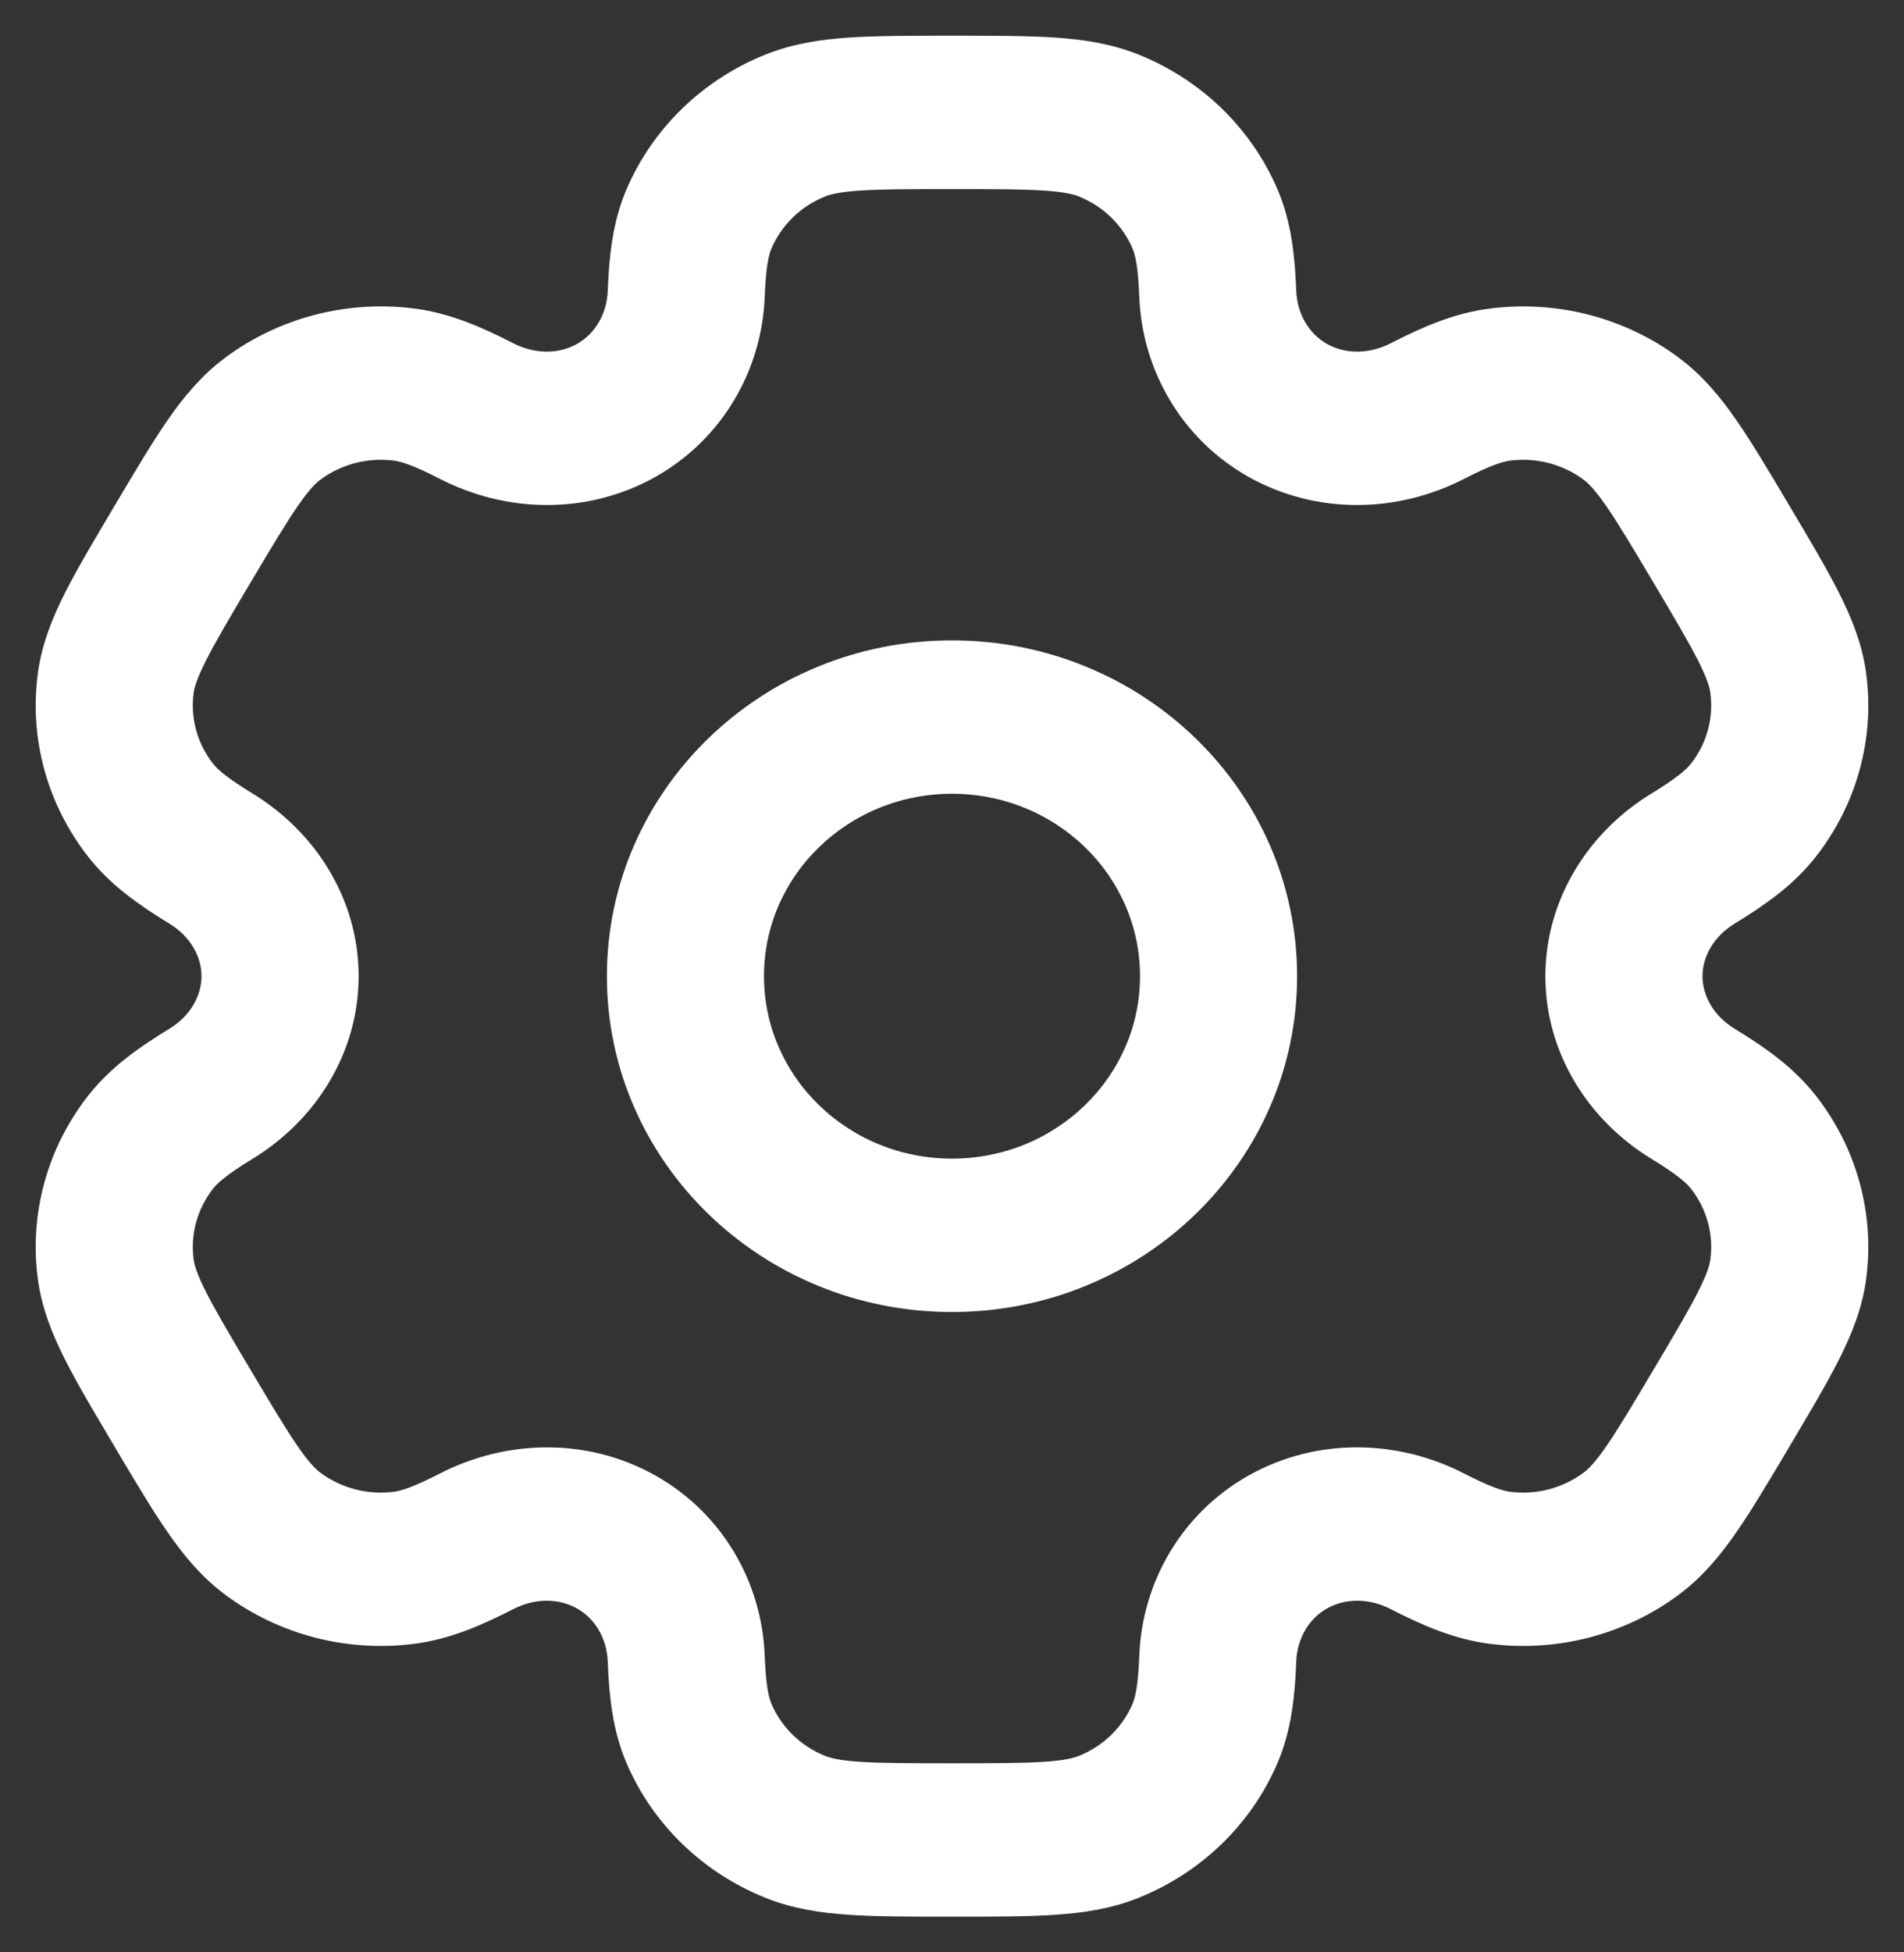
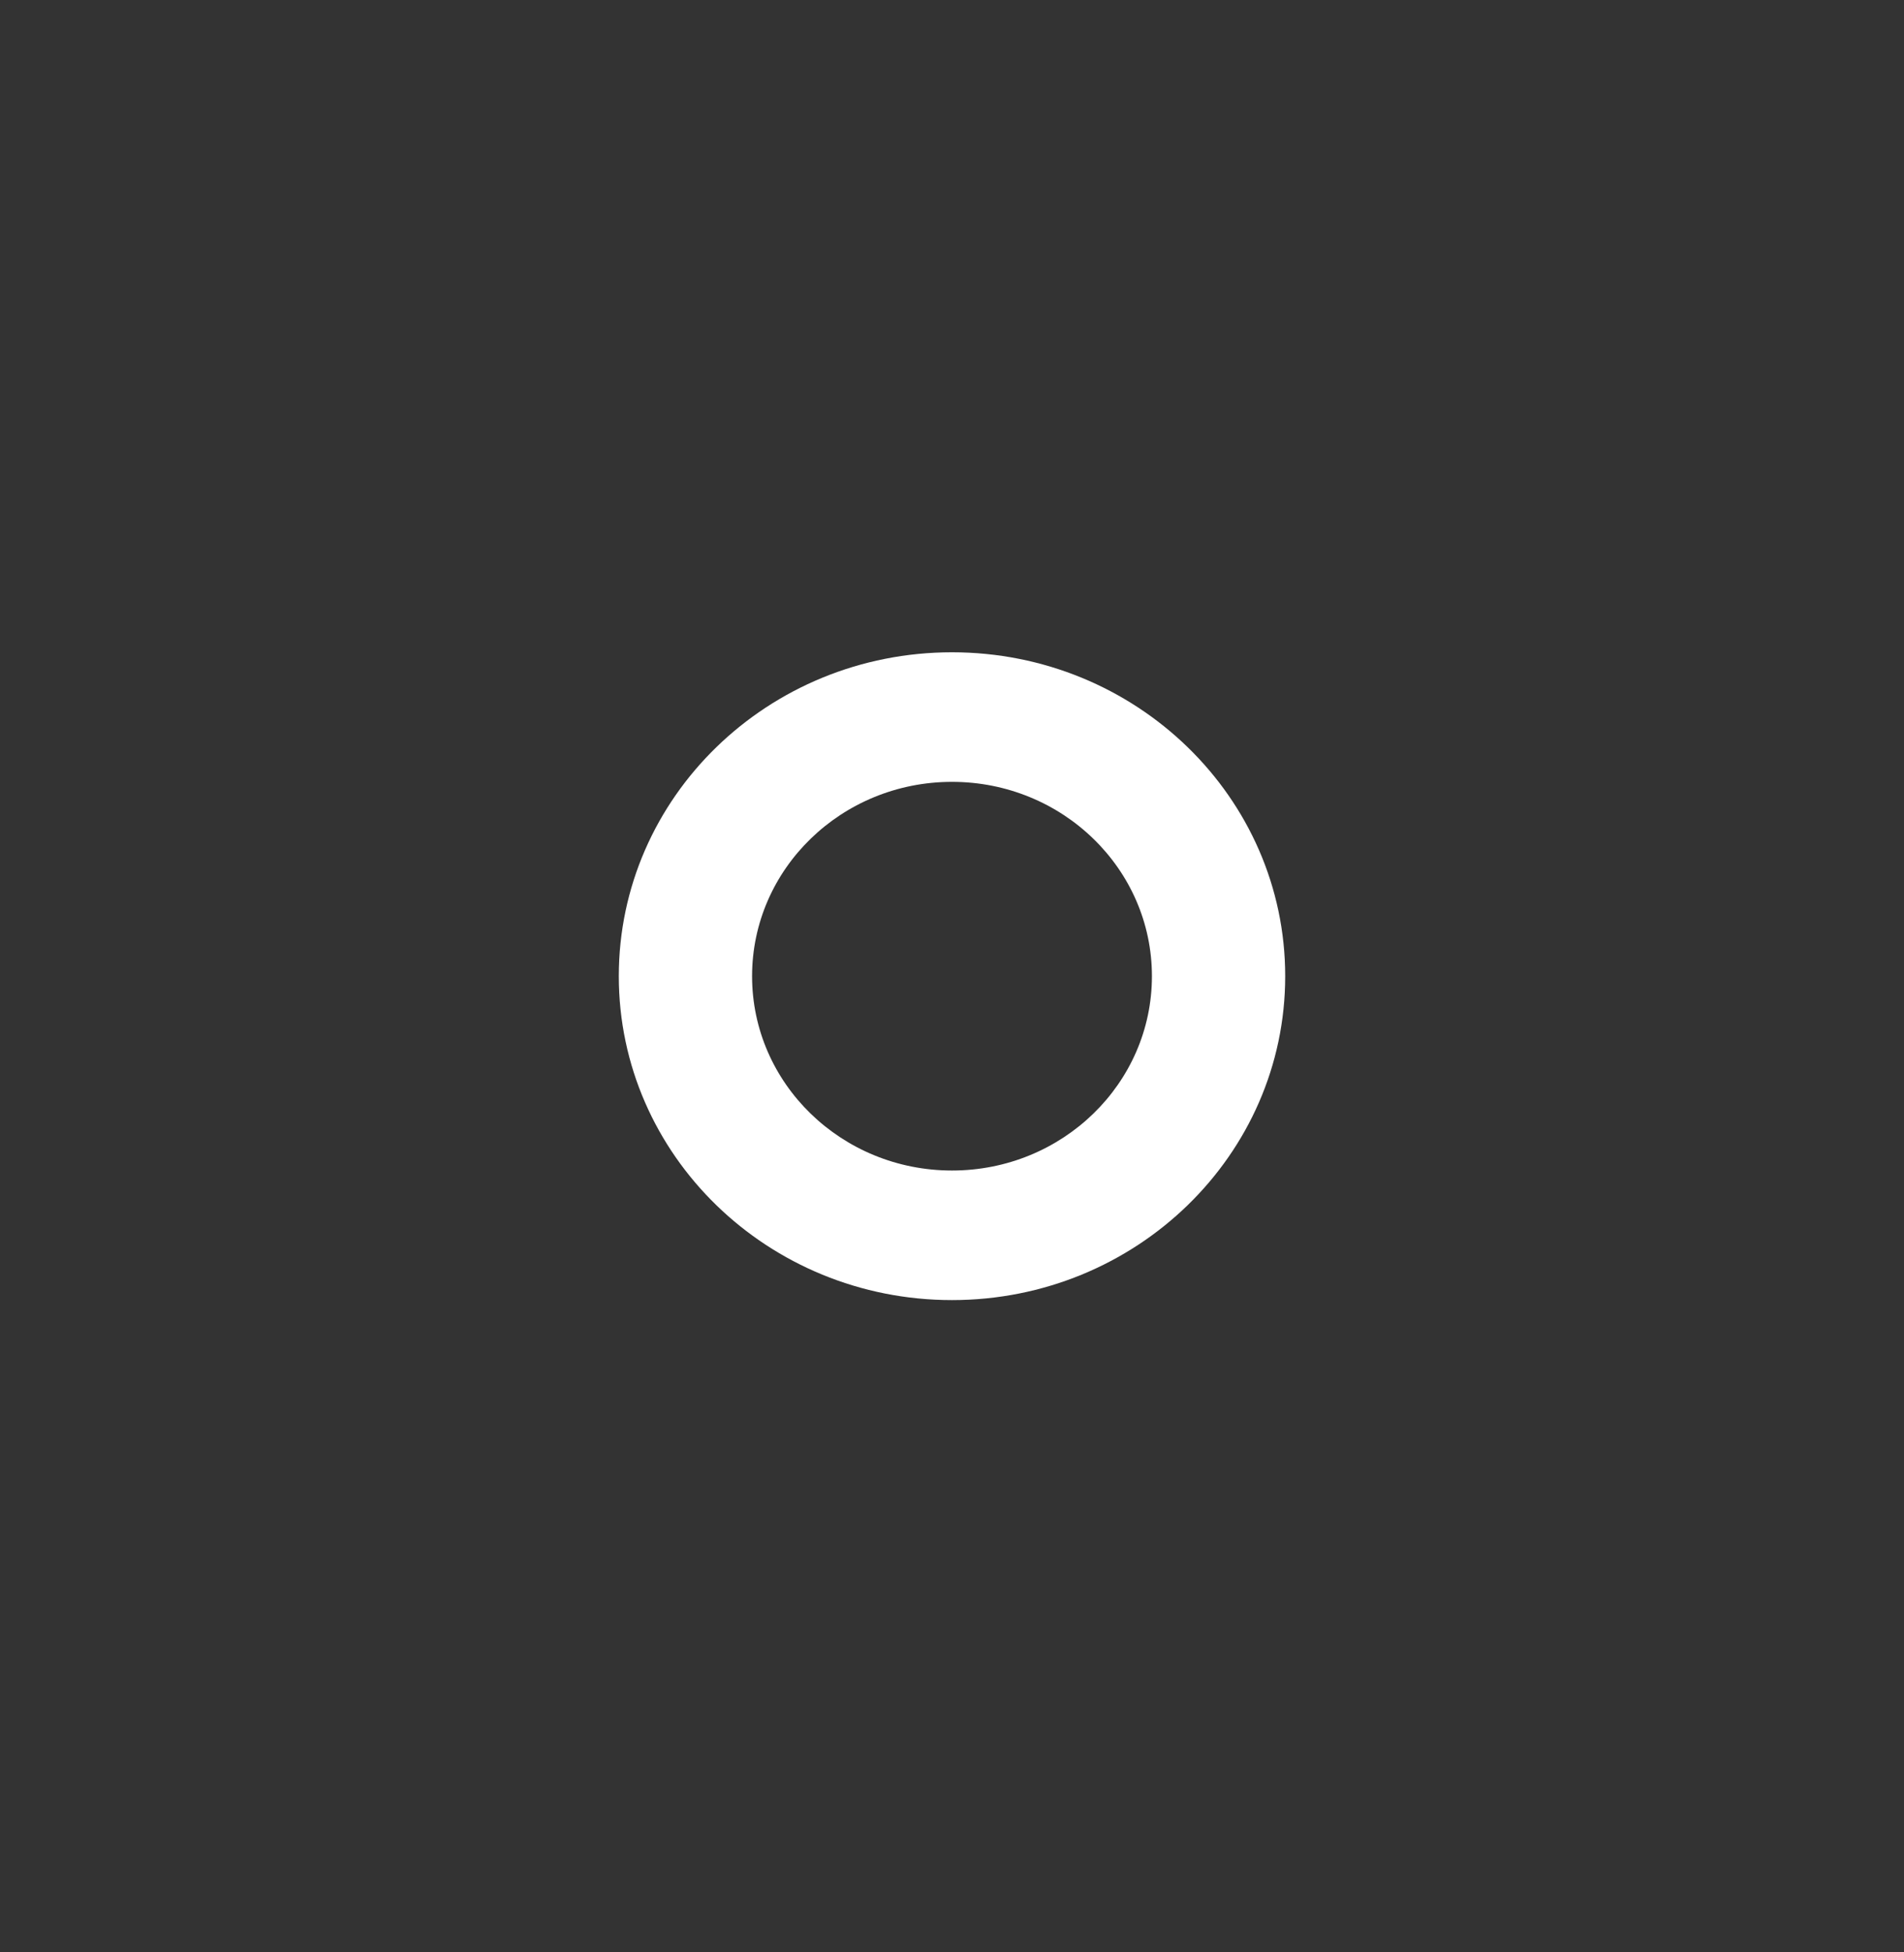
<svg xmlns="http://www.w3.org/2000/svg" width="40" height="41" viewBox="0 0 40 41" fill="none">
  <rect x="0" y="0" width="40" height="41" fill="#333333" stroke="none" />
  <path fill-rule="evenodd" clip-rule="evenodd" d="M20 13.698C16.134 13.698 13 16.743 13 20.5C13 24.257 16.134 27.302 20 27.302C23.866 27.302 27 24.257 27 20.5C27 16.743 23.866 13.698 20 13.698ZM15.8 20.5C15.8 18.246 17.68 16.419 20 16.419C22.32 16.419 24.2 18.246 24.2 20.5C24.2 22.754 22.32 24.581 20 24.581C17.68 24.581 15.8 22.754 15.8 20.5Z" fill="white" />
-   <path fill-rule="evenodd" clip-rule="evenodd" d="M19.953 1C19.123 1 18.43 1 17.862 1.038C17.27 1.077 16.711 1.162 16.169 1.38C14.911 1.886 13.912 2.857 13.39 4.079C13.119 4.716 13.046 5.386 13.018 6.115C12.995 6.701 12.691 7.19 12.242 7.442C11.793 7.694 11.205 7.706 10.671 7.432C10.008 7.091 9.373 6.817 8.671 6.727C7.321 6.555 5.956 6.91 4.875 7.716C4.41 8.063 4.055 8.491 3.724 8.969C3.406 9.429 3.06 10.012 2.645 10.71L2.598 10.79C2.183 11.488 1.837 12.071 1.586 12.568C1.325 13.086 1.121 13.599 1.044 14.164C0.866 15.476 1.232 16.802 2.061 17.852C2.492 18.398 3.053 18.795 3.689 19.183C4.2 19.495 4.484 19.996 4.483 20.5C4.483 21.004 4.2 21.505 3.689 21.817C3.053 22.205 2.492 22.602 2.061 23.148C1.232 24.198 0.866 25.524 1.044 26.836C1.121 27.401 1.325 27.914 1.586 28.432C1.836 28.929 2.183 29.512 2.598 30.21L2.645 30.29C3.06 30.988 3.406 31.571 3.724 32.03C4.055 32.509 4.41 32.937 4.875 33.284C5.955 34.09 7.32 34.445 8.67 34.272C9.373 34.182 10.007 33.909 10.671 33.568C11.205 33.294 11.793 33.306 12.242 33.558C12.691 33.81 12.995 34.299 13.018 34.885C13.046 35.614 13.119 36.284 13.39 36.921C13.912 38.143 14.911 39.114 16.169 39.62C16.711 39.839 17.27 39.923 17.862 39.962C18.43 40 19.123 40 19.953 40H20.047C20.877 40 21.57 40 22.138 39.962C22.73 39.923 23.289 39.839 23.831 39.62C25.089 39.114 26.088 38.143 26.61 36.921C26.881 36.284 26.954 35.614 26.982 34.885C27.005 34.299 27.309 33.81 27.758 33.558C28.207 33.306 28.795 33.294 29.329 33.568C29.992 33.909 30.627 34.182 31.329 34.272C32.679 34.445 34.044 34.09 35.125 33.284C35.59 32.937 35.945 32.509 36.276 32.03C36.594 31.571 36.94 30.988 37.355 30.29L37.402 30.21C37.817 29.512 38.163 28.929 38.414 28.432C38.675 27.914 38.879 27.401 38.956 26.836C39.134 25.524 38.768 24.198 37.939 23.148C37.508 22.602 36.947 22.204 36.311 21.817C35.8 21.505 35.517 21.004 35.517 20.5C35.517 19.996 35.8 19.495 36.311 19.183C36.947 18.795 37.508 18.398 37.939 17.852C38.768 16.802 39.134 15.476 38.956 14.164C38.88 13.599 38.675 13.086 38.414 12.568C38.164 12.071 37.817 11.488 37.403 10.79L37.355 10.71C36.941 10.012 36.594 9.429 36.276 8.97C35.945 8.491 35.59 8.063 35.125 7.716C34.045 6.91 32.679 6.555 31.33 6.728C30.627 6.817 29.993 7.091 29.329 7.432C28.795 7.706 28.207 7.694 27.758 7.442C27.309 7.19 27.005 6.701 26.982 6.115C26.954 5.386 26.881 4.716 26.61 4.079C26.088 2.857 25.089 1.886 23.831 1.38C23.289 1.162 22.73 1.077 22.138 1.038C21.57 1 20.877 1 20.047 1H19.953ZM17.24 3.894C17.384 3.836 17.603 3.782 18.052 3.752C18.515 3.722 19.111 3.721 20 3.721C20.889 3.721 21.485 3.722 21.948 3.752C22.397 3.782 22.616 3.836 22.76 3.894C23.331 4.124 23.786 4.565 24.023 5.121C24.097 5.296 24.159 5.569 24.184 6.217C24.239 7.654 25.003 9.038 26.358 9.799C27.714 10.559 29.329 10.509 30.637 9.837C31.227 9.534 31.502 9.45 31.695 9.425C32.309 9.347 32.929 9.508 33.42 9.874C33.544 9.967 33.701 10.124 33.952 10.487C34.211 10.861 34.509 11.362 34.954 12.111C35.398 12.859 35.696 13.361 35.9 13.765C36.098 14.158 36.16 14.369 36.18 14.519C36.261 15.115 36.094 15.718 35.718 16.195C35.599 16.346 35.386 16.535 34.821 16.88C33.568 17.645 32.717 18.979 32.716 20.5C32.716 22.021 33.568 23.355 34.821 24.12C35.386 24.465 35.599 24.654 35.718 24.804C36.094 25.282 36.261 25.884 36.18 26.481C36.159 26.631 36.098 26.842 35.9 27.235C35.696 27.639 35.398 28.141 34.954 28.889C34.509 29.637 34.21 30.139 33.952 30.513C33.701 30.876 33.544 31.033 33.42 31.125C32.929 31.492 32.309 31.653 31.695 31.575C31.501 31.55 31.227 31.465 30.637 31.163C29.329 30.49 27.713 30.441 26.358 31.201C25.003 31.962 24.239 33.346 24.184 34.783C24.159 35.431 24.097 35.704 24.023 35.879C23.786 36.435 23.331 36.876 22.76 37.106C22.616 37.164 22.397 37.218 21.948 37.248C21.485 37.278 20.889 37.279 20 37.279C19.111 37.279 18.515 37.278 18.052 37.248C17.603 37.218 17.384 37.164 17.24 37.106C16.669 36.876 16.214 36.435 15.977 35.879C15.903 35.704 15.841 35.431 15.816 34.783C15.761 33.346 14.997 31.962 13.642 31.201C12.286 30.441 10.671 30.491 9.363 31.163C8.773 31.465 8.498 31.55 8.305 31.575C7.691 31.653 7.071 31.492 6.58 31.126C6.456 31.033 6.299 30.876 6.048 30.513C5.79 30.139 5.491 29.638 5.046 28.89C4.602 28.142 4.304 27.639 4.1 27.235C3.902 26.842 3.84 26.631 3.82 26.481C3.739 25.885 3.906 25.282 4.282 24.805C4.401 24.654 4.614 24.465 5.179 24.12C6.432 23.355 7.284 22.021 7.284 20.5C7.284 18.979 6.432 17.645 5.179 16.879C4.614 16.535 4.401 16.346 4.282 16.195C3.906 15.718 3.739 15.115 3.82 14.519C3.841 14.369 3.902 14.158 4.101 13.765C4.304 13.361 4.602 12.858 5.046 12.11C5.491 11.362 5.79 10.861 6.048 10.487C6.299 10.124 6.456 9.966 6.58 9.874C7.071 9.508 7.691 9.347 8.305 9.425C8.499 9.45 8.773 9.534 9.363 9.837C10.671 10.509 12.287 10.559 13.642 9.799C14.997 9.038 15.761 7.654 15.816 6.217C15.841 5.569 15.903 5.296 15.977 5.121C16.214 4.565 16.669 4.124 17.24 3.894Z" fill="white" />
-   <path d="M29.329 33.568C28.795 33.294 28.207 33.306 27.758 33.558C27.309 33.81 27.005 34.299 26.982 34.885C26.954 35.614 26.881 36.284 26.61 36.921C26.088 38.143 25.089 39.114 23.831 39.62C23.289 39.839 22.73 39.923 22.138 39.962C21.57 40 20.877 40 20.047 40H19.953C19.123 40 18.43 40 17.862 39.962C17.27 39.923 16.711 39.839 16.169 39.62C14.911 39.114 13.912 38.143 13.39 36.921C13.119 36.284 13.046 35.614 13.018 34.885C12.995 34.299 12.691 33.81 12.242 33.558C11.793 33.306 11.205 33.294 10.671 33.568C10.007 33.909 9.373 34.182 8.67 34.272C7.32 34.445 5.955 34.09 4.875 33.284C4.41 32.937 4.055 32.509 3.724 32.03C3.406 31.571 3.06 30.988 2.645 30.29L2.598 30.21C2.183 29.512 1.836 28.929 1.586 28.432C1.325 27.914 1.121 27.401 1.044 26.836C0.866 25.524 1.232 24.198 2.061 23.148C2.492 22.602 3.053 22.205 3.689 21.817C4.2 21.505 4.483 21.004 4.483 20.5C4.484 19.996 4.2 19.495 3.689 19.183C3.053 18.795 2.492 18.398 2.061 17.852C1.232 16.802 0.866 15.476 1.044 14.164C1.121 13.599 1.325 13.086 1.586 12.568C1.837 12.071 2.183 11.488 2.598 10.79L2.645 10.71C3.06 10.012 3.406 9.429 3.724 8.969C4.055 8.491 4.41 8.063 4.875 7.716C5.956 6.91 7.321 6.555 8.671 6.727C9.373 6.817 10.008 7.091 10.671 7.432C11.205 7.706 11.793 7.694 12.242 7.442C12.691 7.19 12.995 6.701 13.018 6.115C13.046 5.386 13.119 4.716 13.39 4.079C13.912 2.857 14.911 1.886 16.169 1.38C16.711 1.162 17.27 1.077 17.862 1.038C18.43 1 19.123 1 19.953 1H20.047C20.877 1 21.57 1 22.138 1.038C22.73 1.077 23.289 1.162 23.831 1.38M29.329 33.568L29.983 32.365M29.329 33.568C29.992 33.909 30.627 34.182 31.329 34.272C32.679 34.445 34.044 34.09 35.125 33.284C35.59 32.937 35.945 32.509 36.276 32.03C36.594 31.571 36.94 30.988 37.355 30.29L37.402 30.21C37.817 29.512 38.163 28.929 38.414 28.432C38.675 27.914 38.879 27.401 38.956 26.836C39.134 25.524 38.768 24.198 37.939 23.148M37.939 23.148L36.828 23.976M37.939 23.148C37.508 22.602 36.947 22.204 36.311 21.817C35.8 21.505 35.517 21.004 35.517 20.5C35.517 19.996 35.8 19.495 36.311 19.183C36.947 18.795 37.508 18.398 37.939 17.852C38.768 16.802 39.134 15.476 38.956 14.164C38.88 13.599 38.675 13.086 38.414 12.568C38.164 12.071 37.817 11.488 37.403 10.79L37.355 10.71C36.941 10.012 36.594 9.429 36.276 8.97C35.945 8.491 35.59 8.063 35.125 7.716C34.045 6.91 32.679 6.555 31.33 6.728C30.627 6.817 29.993 7.091 29.329 7.432C28.795 7.706 28.207 7.694 27.758 7.442C27.309 7.19 27.005 6.701 26.982 6.115C26.954 5.386 26.881 4.716 26.61 4.079C26.088 2.857 25.089 1.886 23.831 1.38M23.831 1.38L23.296 2.637M5.179 16.879C6.432 17.645 7.284 18.979 7.284 20.5C7.284 22.021 6.432 23.355 5.179 24.12C4.614 24.465 4.401 24.654 4.282 24.805C3.906 25.282 3.739 25.885 3.82 26.481C3.84 26.631 3.902 26.842 4.1 27.235C4.304 27.639 4.602 28.142 5.046 28.89C5.491 29.638 5.79 30.139 6.048 30.513C6.299 30.876 6.456 31.033 6.58 31.126C7.071 31.492 7.691 31.653 8.305 31.575C8.498 31.55 8.773 31.465 9.363 31.163C10.671 30.491 12.286 30.441 13.642 31.201C14.997 31.962 15.761 33.346 15.816 34.783C15.841 35.431 15.903 35.704 15.977 35.879C16.214 36.435 16.669 36.876 17.24 37.106C17.384 37.164 17.603 37.218 18.052 37.248C18.515 37.278 19.111 37.279 20 37.279C20.889 37.279 21.485 37.278 21.948 37.248C22.397 37.218 22.616 37.164 22.76 37.106C23.331 36.876 23.786 36.435 24.023 35.879C24.097 35.704 24.159 35.431 24.184 34.783C24.239 33.346 25.003 31.962 26.358 31.201C27.713 30.441 29.329 30.49 30.637 31.163C31.227 31.465 31.501 31.55 31.695 31.575C32.309 31.653 32.929 31.492 33.42 31.125C33.544 31.033 33.701 30.876 33.952 30.513C34.21 30.139 34.509 29.637 34.954 28.889C35.398 28.141 35.696 27.639 35.9 27.235C36.098 26.842 36.159 26.631 36.18 26.481C36.261 25.884 36.094 25.282 35.718 24.804C35.599 24.654 35.386 24.465 34.821 24.12C33.568 23.355 32.716 22.021 32.716 20.5C32.717 18.979 33.568 17.645 34.821 16.88C35.386 16.535 35.599 16.346 35.718 16.195C36.094 15.718 36.261 15.115 36.18 14.519C36.16 14.369 36.098 14.158 35.9 13.765C35.696 13.361 35.398 12.859 34.954 12.111C34.509 11.362 34.211 10.861 33.952 10.487C33.701 10.124 33.544 9.967 33.42 9.874C32.929 9.508 32.309 9.347 31.695 9.425C31.502 9.45 31.227 9.534 30.637 9.837C29.329 10.509 27.714 10.559 26.358 9.799C25.003 9.038 24.239 7.654 24.184 6.217C24.159 5.569 24.097 5.296 24.023 5.121C23.786 4.565 23.331 4.124 22.76 3.894C22.616 3.836 22.397 3.782 21.948 3.752C21.485 3.722 20.889 3.721 20 3.721C19.111 3.721 18.515 3.722 18.052 3.752C17.603 3.782 17.384 3.836 17.24 3.894C16.669 4.124 16.214 4.565 15.977 5.121M5.179 16.879L4.434 18.031M5.179 16.879C4.614 16.535 4.401 16.346 4.282 16.195C3.906 15.718 3.739 15.115 3.82 14.519C3.841 14.369 3.902 14.158 4.101 13.765C4.304 13.361 4.602 12.858 5.046 12.11C5.491 11.362 5.79 10.861 6.048 10.487C6.299 10.124 6.456 9.966 6.58 9.874C7.071 9.508 7.691 9.347 8.305 9.425C8.499 9.45 8.773 9.534 9.363 9.837C10.671 10.509 12.287 10.559 13.642 9.799C14.997 9.038 15.761 7.654 15.816 6.217C15.841 5.569 15.903 5.296 15.977 5.121M15.977 5.121L14.684 4.6M20 16.419C17.68 16.419 15.8 18.246 15.8 20.5C15.8 22.754 17.68 24.581 20 24.581C22.32 24.581 24.2 22.754 24.2 20.5C24.2 18.246 22.32 16.419 20 16.419ZM13 20.5C13 16.743 16.134 13.698 20 13.698C23.866 13.698 27 16.743 27 20.5C27 24.257 23.866 27.302 20 27.302C16.134 27.302 13 24.257 13 20.5Z" stroke="white" stroke-width="0.5" />
</svg>